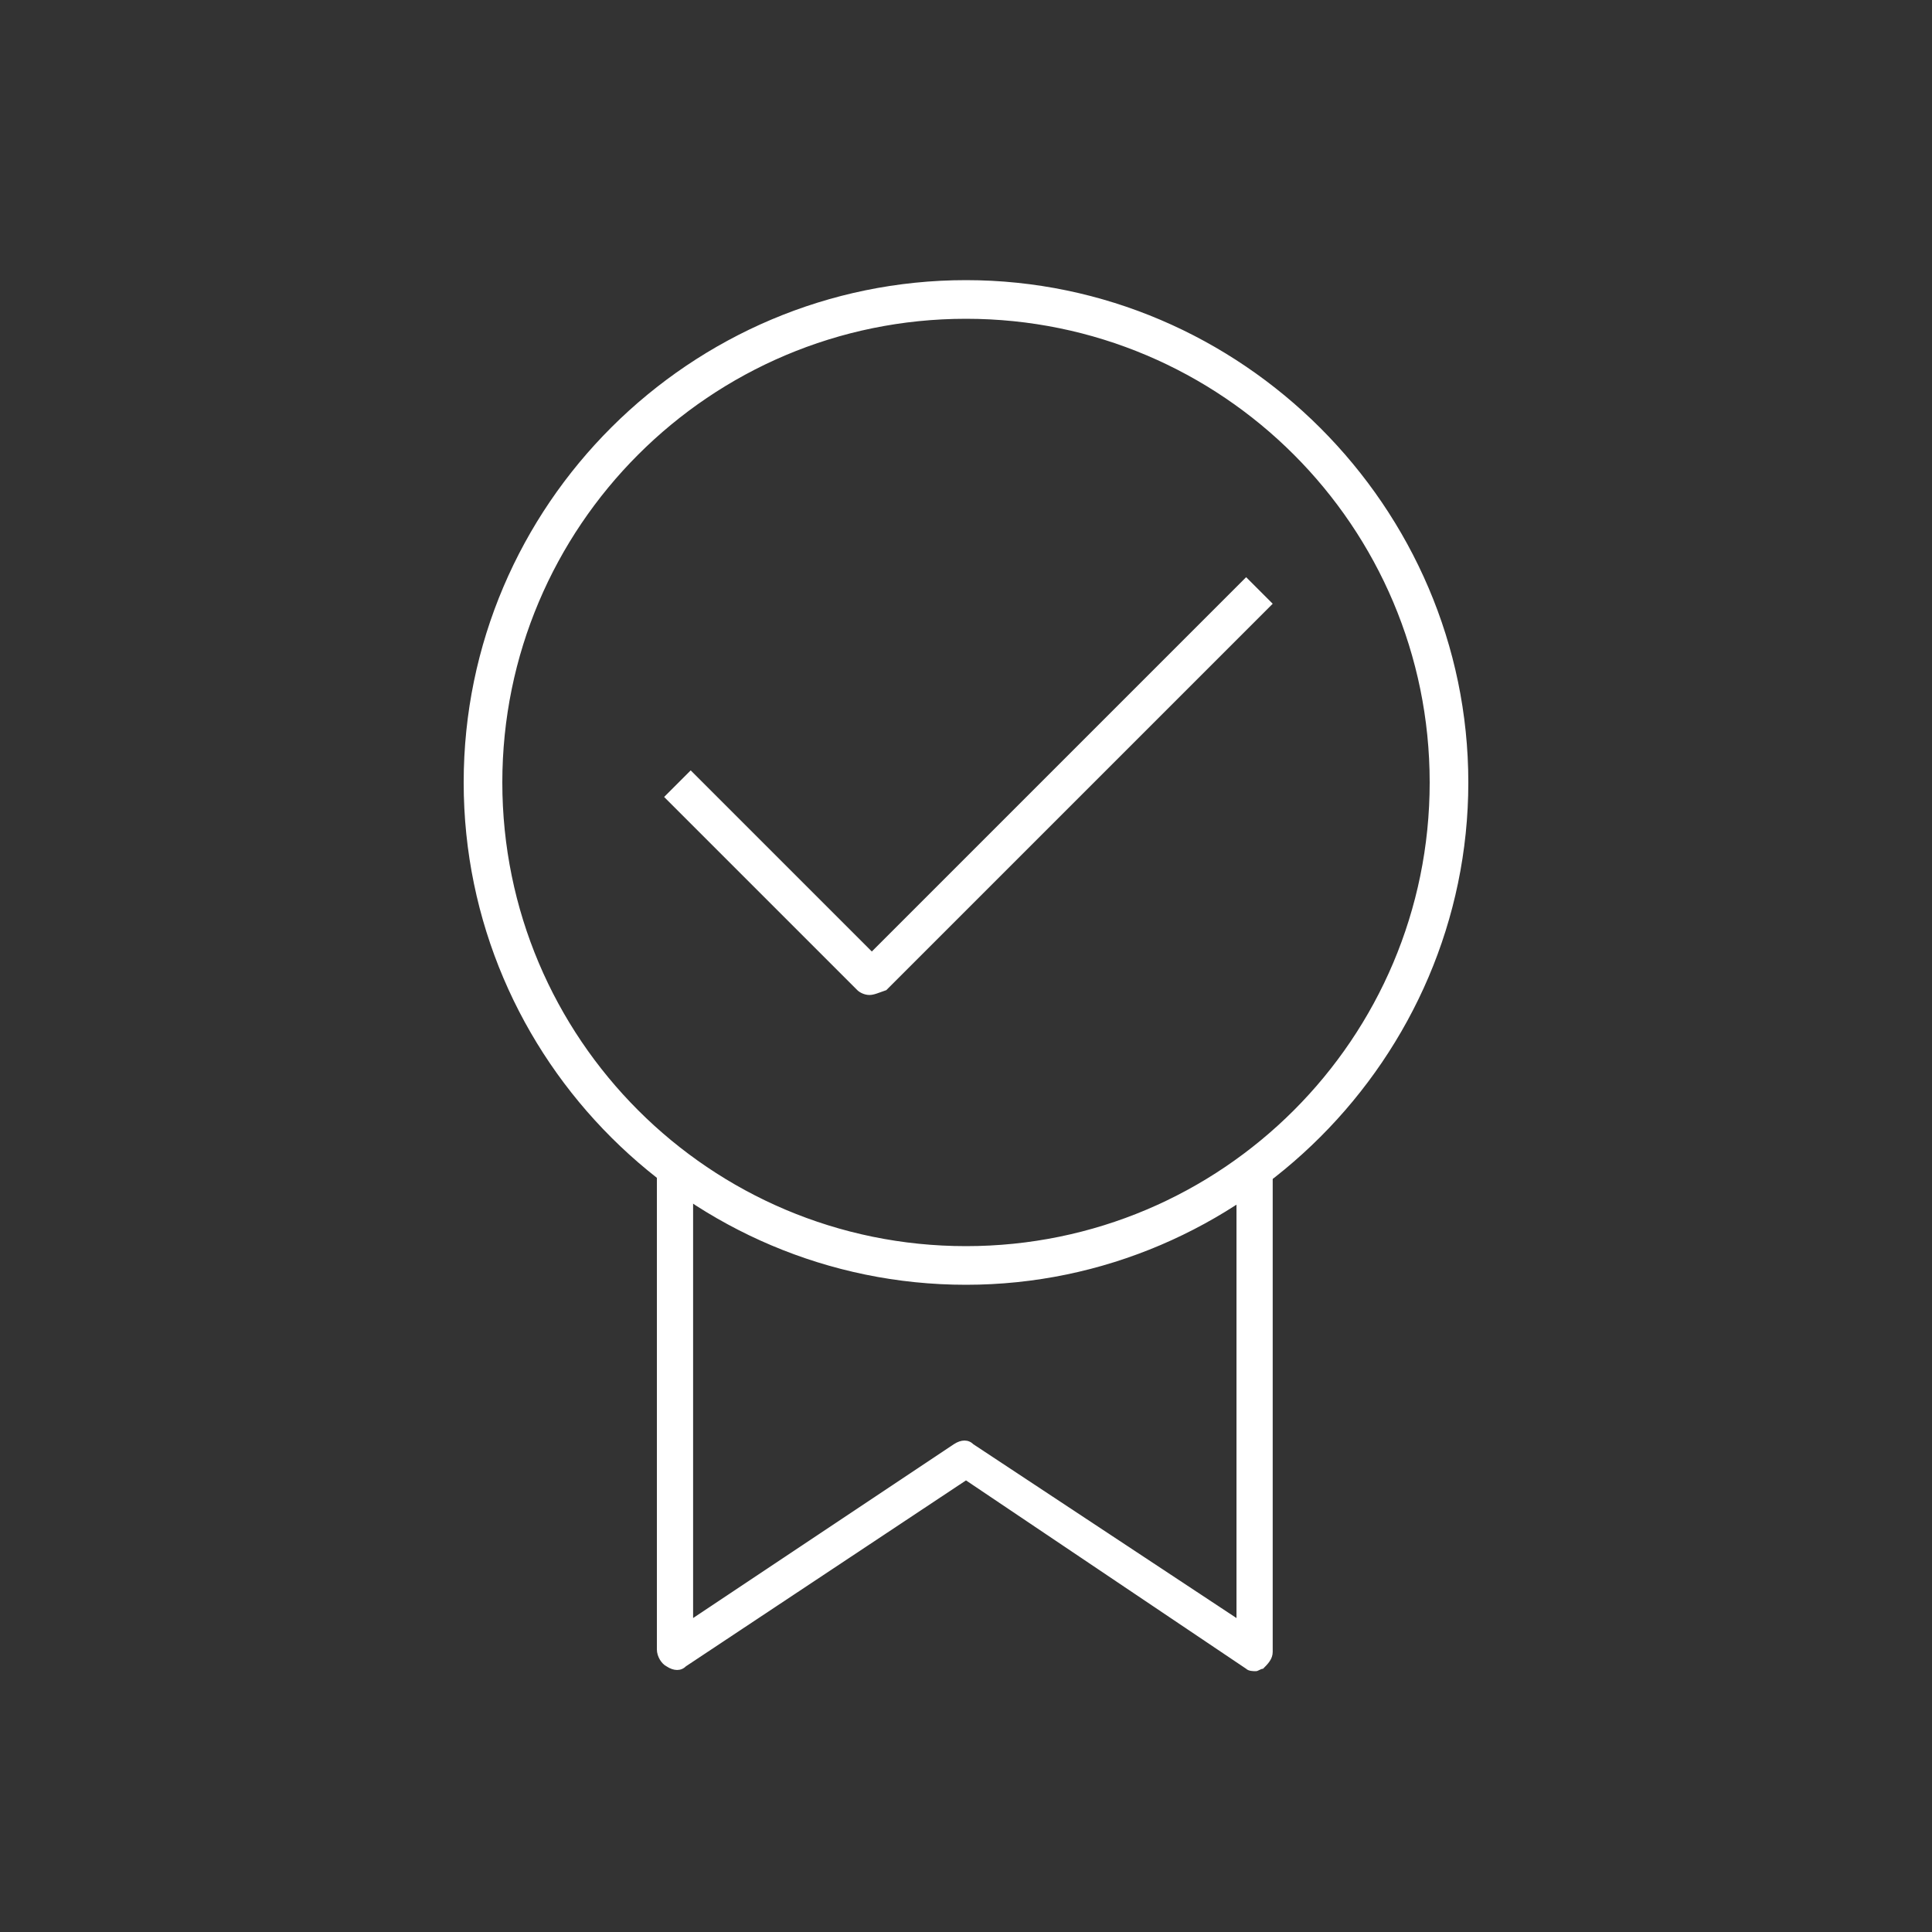
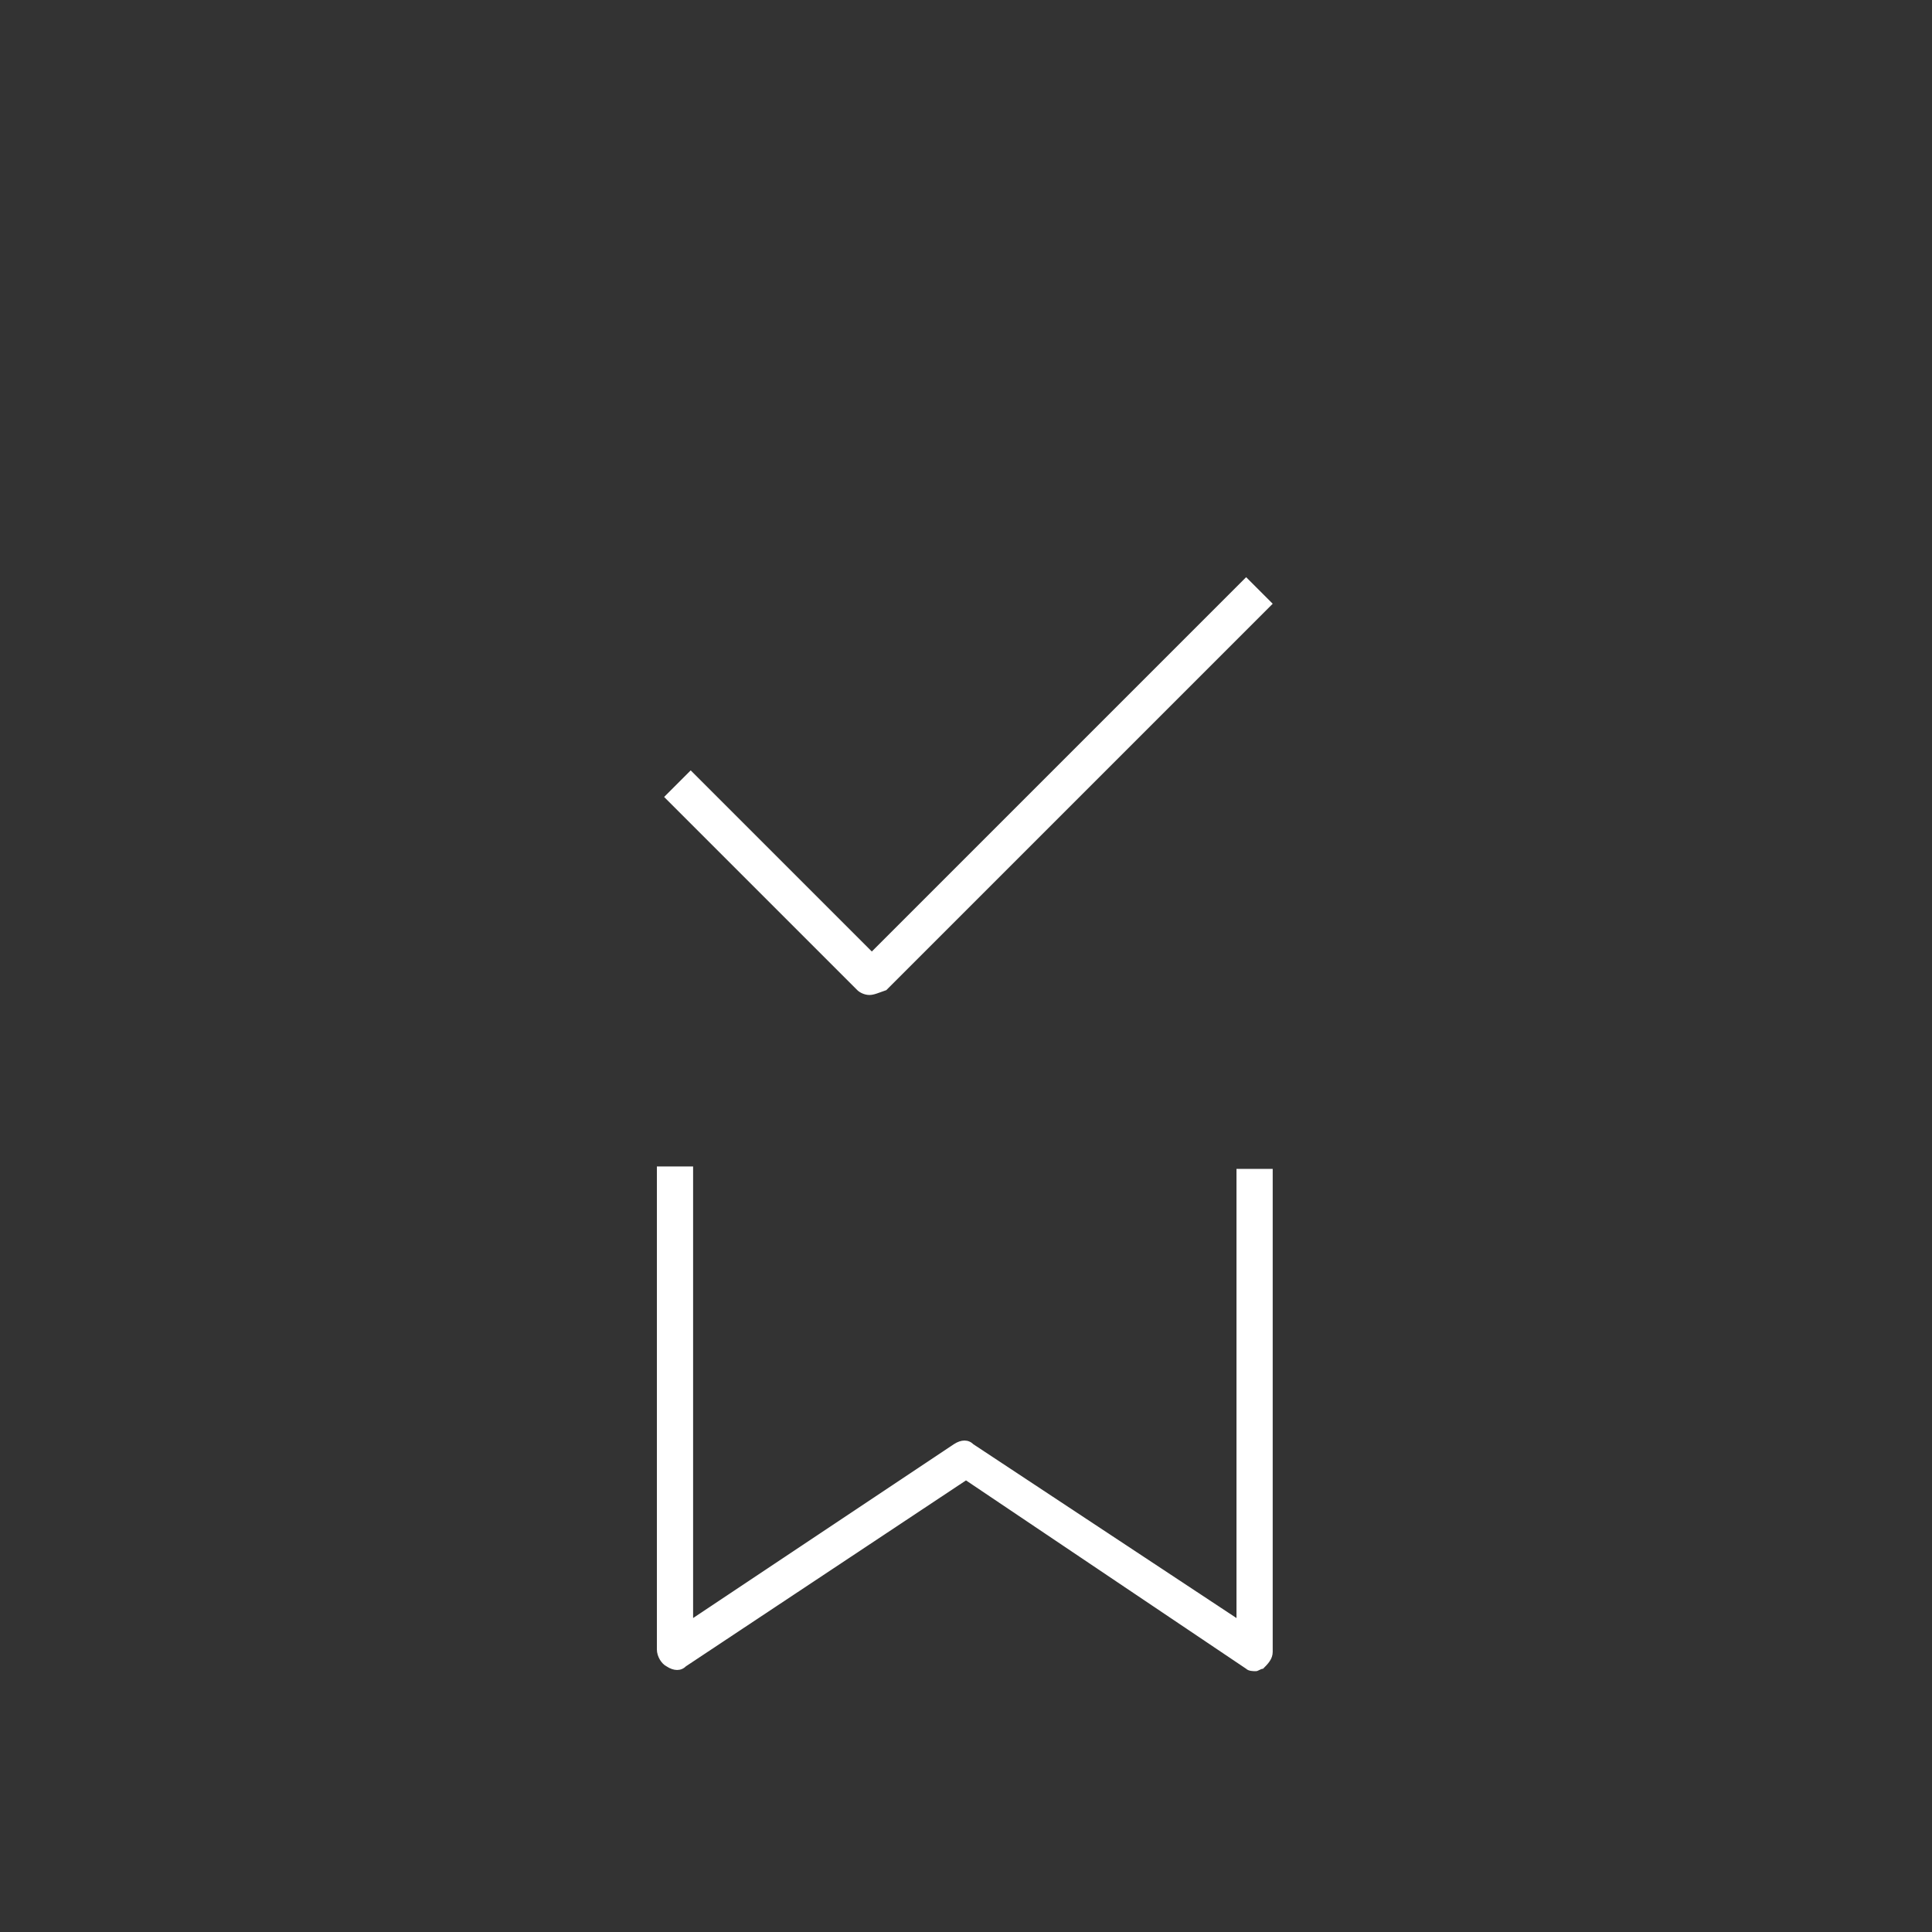
<svg xmlns="http://www.w3.org/2000/svg" width="80" height="80" viewBox="0 0 80 80" fill="none">
  <rect x="0" y="0" width="80" height="80" fill="#333333" stroke="none" />
  <g clip-path="url(#clip0_2007_10588)">
    <path d="M36 41.2C35.8 41.2 35.6 41.1 35.5 41L27.5 33L28.6 31.9L36.1 39.4L51.6 23.9L52.7 25L36.7 41C36.4 41.1 36.2 41.2 36 41.2Z" fill="white" />
-     <path d="M40 53.2C28.6 53.2 19.2 43.9 19.2 32.4C19.2 20.9 28.6 11.6 40 11.6C51.4 11.6 60.8 21 60.8 32.4C60.8 43.8 51.4 53.2 40 53.2ZM40 13.2C29.4 13.2 20.8 21.8 20.8 32.4C20.8 43 29.4 51.6 40 51.6C50.6 51.6 59.2 43 59.2 32.4C59.2 21.8 50.6 13.2 40 13.2Z" fill="white" />
    <path d="M52 69.2C51.9 69.2 51.7 69.2 51.6 69.1L40 61.3L28.4 69C28.2 69.2 27.9 69.2 27.6 69C27.4 68.9 27.2 68.6 27.2 68.3V48.3H28.7V67L39.5 59.8C39.8 59.6 40.1 59.6 40.3 59.8L51.2 67V48.4H52.7V68.4C52.7 68.7 52.5 68.9 52.3 69.1C52.2 69.1 52.1 69.2 52 69.2Z" fill="white" />
  </g>
  <defs>
    <clipPath id="clip0_2007_10588">
      <rect width="80" height="80" fill="white" />
    </clipPath>
  </defs>
</svg>